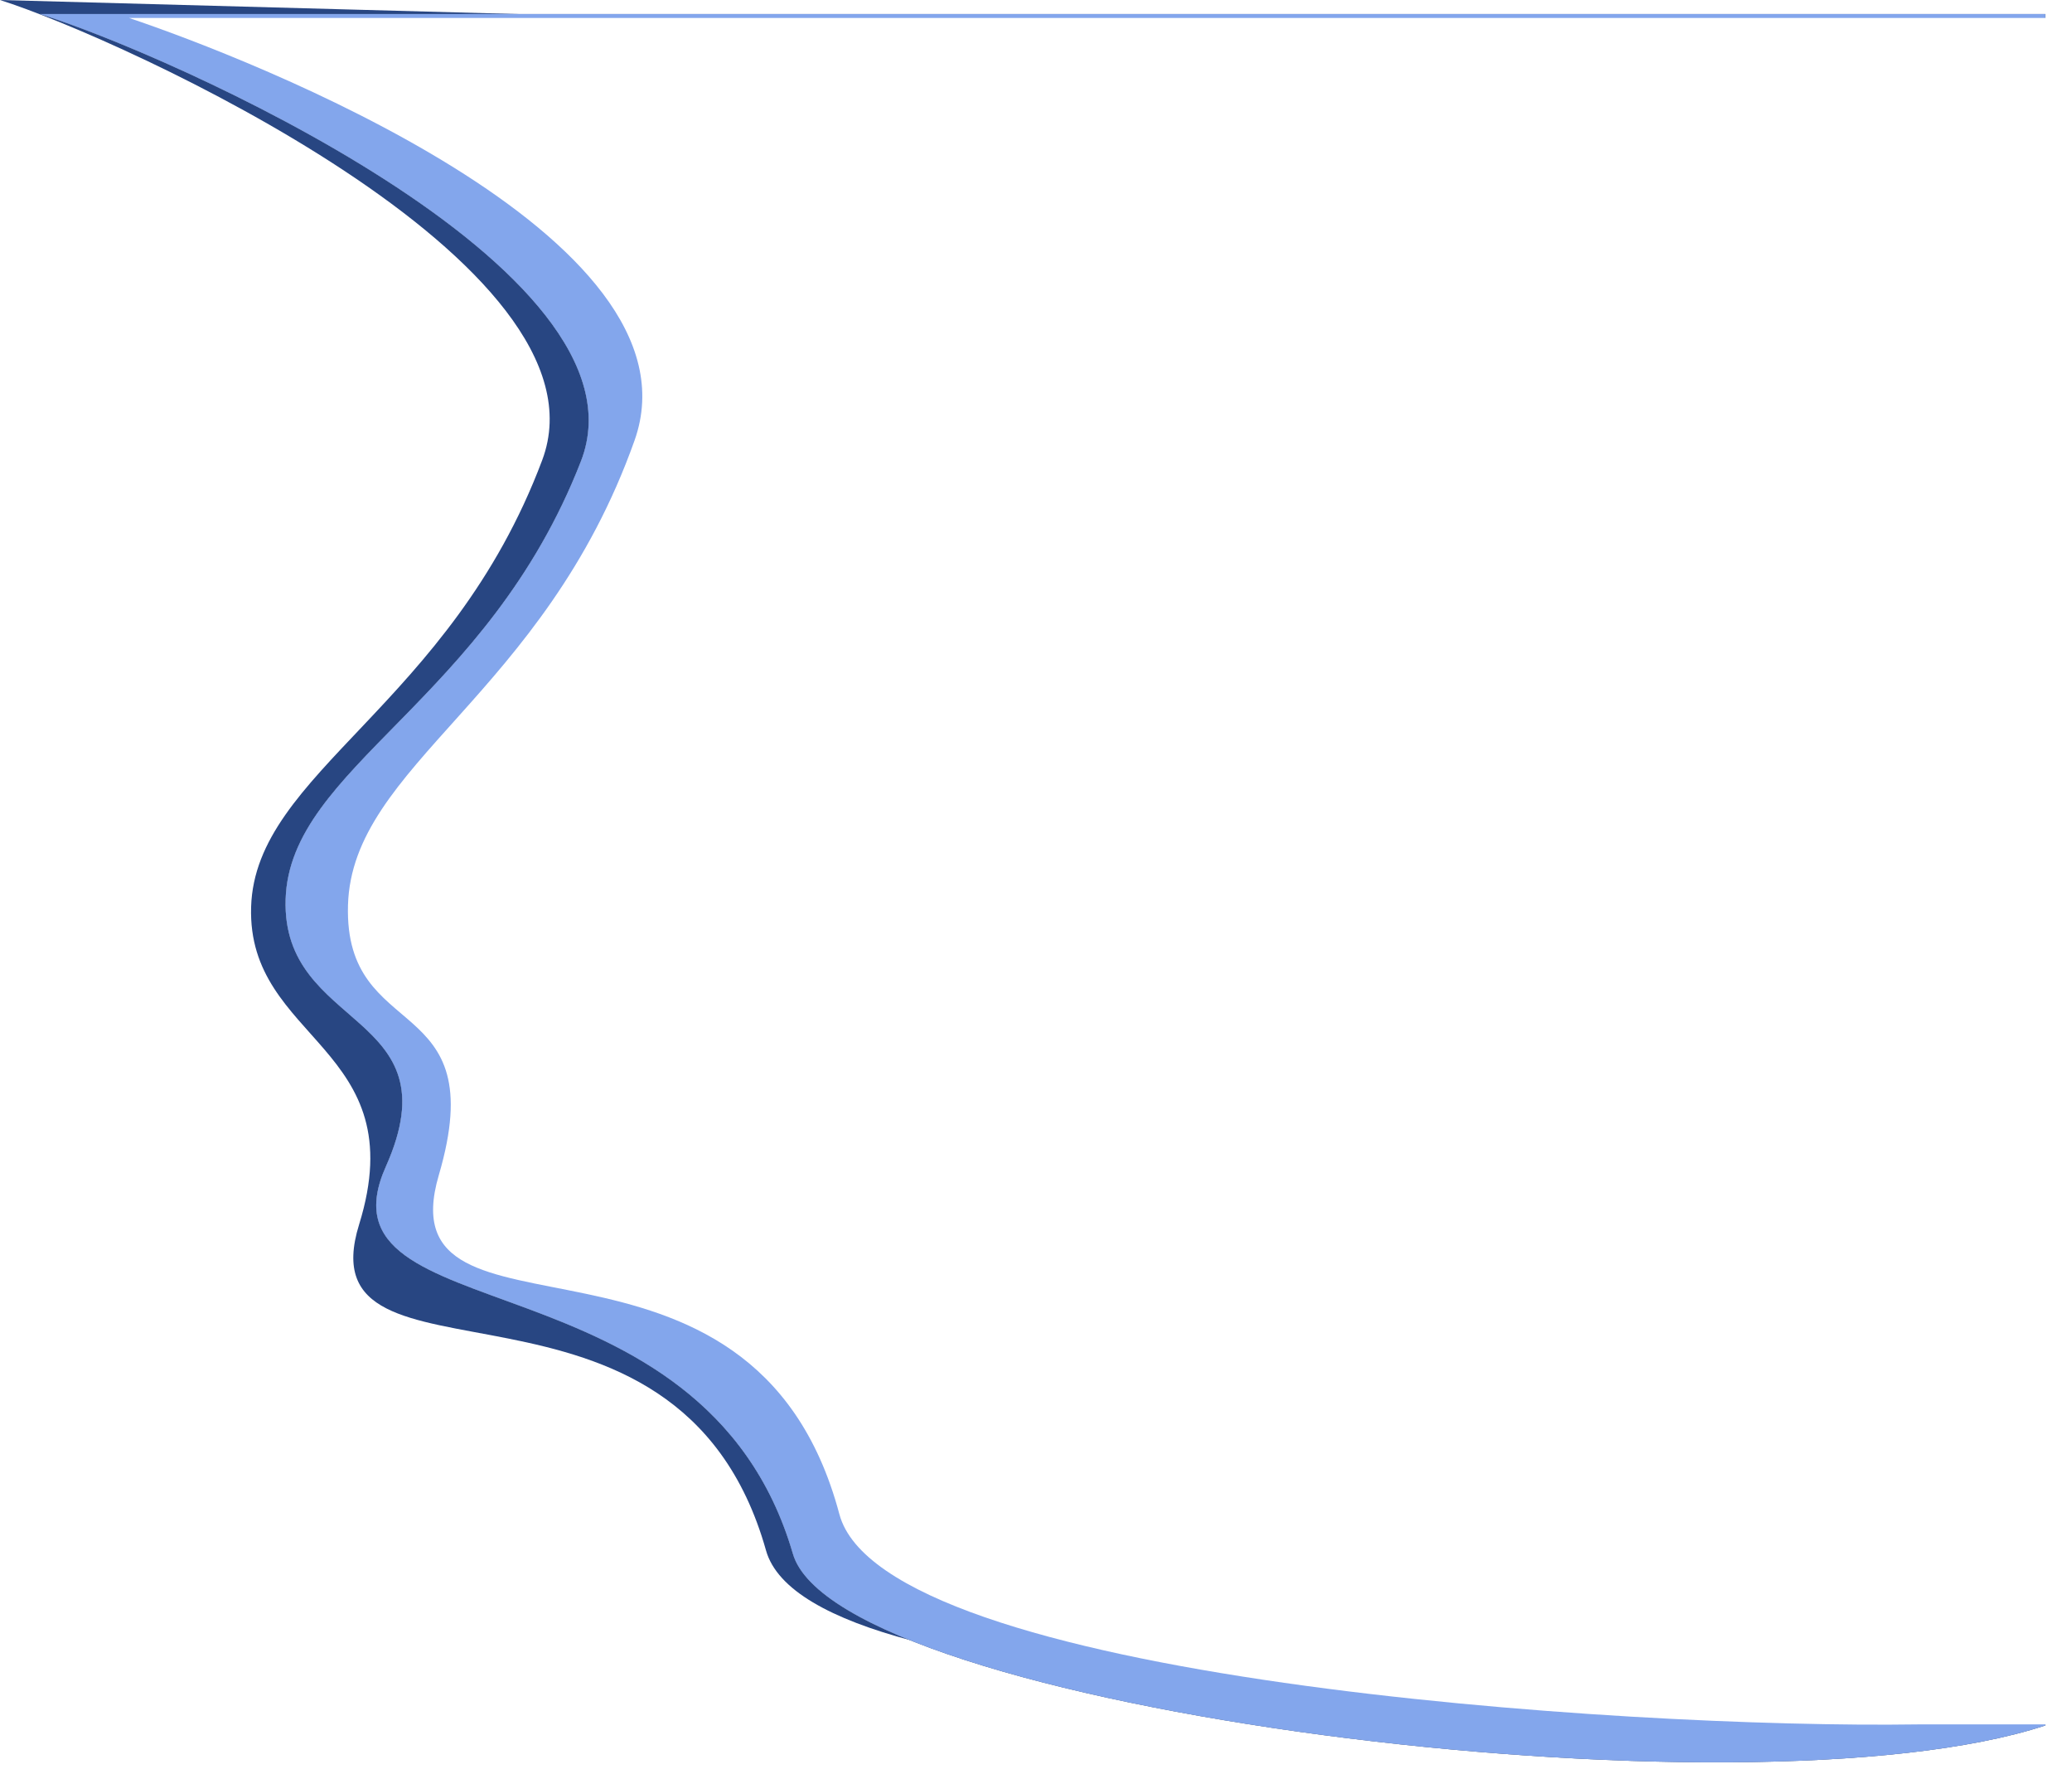
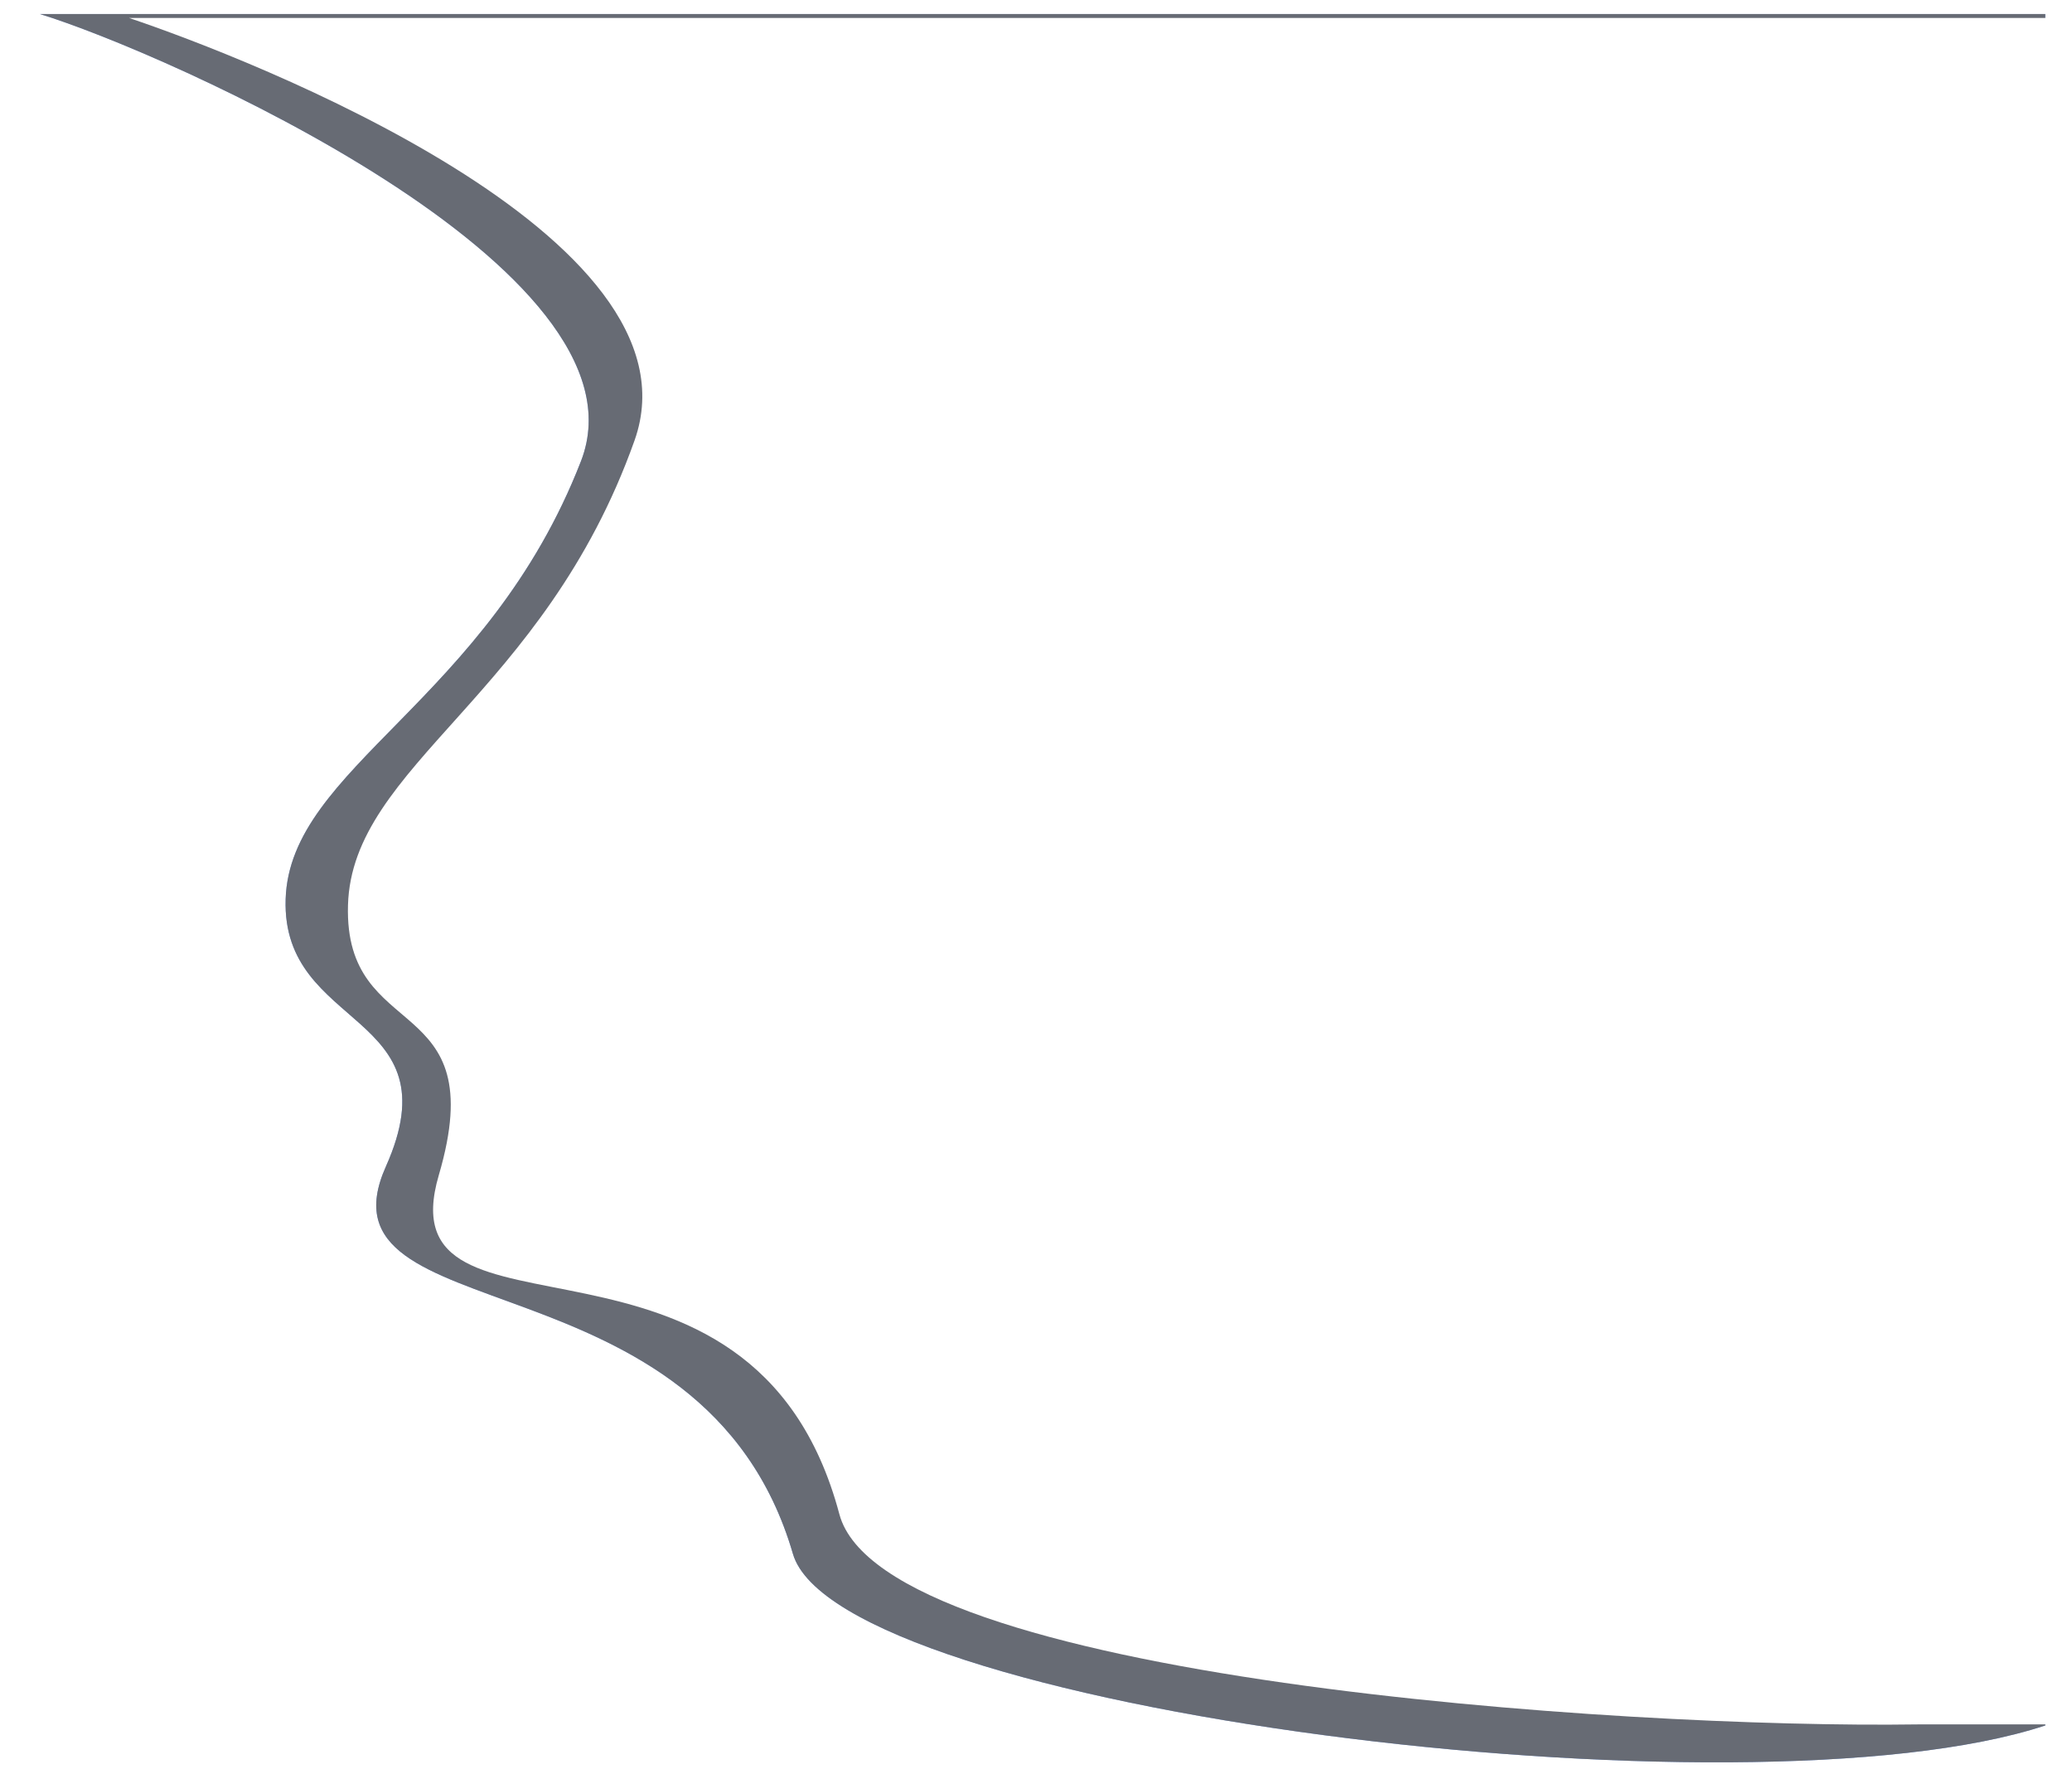
<svg xmlns="http://www.w3.org/2000/svg" width="867" height="742" viewBox="0 0 867 742" fill="none">
-   <path d="M226.881 192.496C257.762 110.268 50.896 16.164 0 0L830.767 22.569V708.908H772.437C646.628 710.704 339.218 714.993 320.53 648.637C283.645 517.669 126.559 588.62 150.258 512.281C173.419 437.679 103.359 435.782 105.075 379.416C106.79 323.05 188.281 295.281 226.881 192.496Z" fill="#284682" />
  <g filter="url(#filter0_d_904_107)">
    <path d="M252.291 187.07C283.623 106.455 77.523 15.866 25.883 0.02H865V693.353V716.004C739.157 757.442 359.933 709.251 340.972 644.197C303.548 515.798 138.989 552.994 170.631 482.213C199.761 417.053 126.964 425.584 128.705 370.323C130.445 315.063 213.126 287.839 252.291 187.07Z" fill="#83A6EC" />
    <path d="M252.291 187.07C283.623 106.455 77.523 15.866 25.883 0.02H865V693.353V716.004C739.157 757.442 359.933 709.251 340.972 644.197C303.548 515.798 138.989 552.994 170.631 482.213C199.761 417.053 126.964 425.584 128.705 370.323C130.445 315.063 213.126 287.839 252.291 187.07Z" fill="#676B74" />
-     <path d="M252.291 187.07C283.623 106.455 77.523 15.866 25.883 0.02H865V693.353V716.004C739.157 757.442 359.933 709.251 340.972 644.197C303.548 515.798 138.989 552.994 170.631 482.213C199.761 417.053 126.964 425.584 128.705 370.323C130.445 315.063 213.126 287.839 252.291 187.07Z" fill="#83A6EC" />
  </g>
  <g filter="url(#filter1_d_904_107)">
    <path d="M270.528 176.747C300.927 91.219 109.102 16.812 59 0H865V713.886H807.579C683.731 715.754 374.633 694.963 356.236 625.944C319.926 489.719 165.288 563.518 188.619 484.115C211.418 406.519 148.931 429.797 150.62 371.169C152.309 312.541 232.529 283.658 270.528 176.747Z" fill="white" />
  </g>
  <defs>
    <filter id="filter0_d_904_107" x="12.524" y="0.02" width="852.476" height="741.428" filterUnits="userSpaceOnUse" color-interpolation-filters="sRGB">
      <feFlood flood-opacity="0" result="BackgroundImageFix" />
      <feColorMatrix in="SourceAlpha" type="matrix" values="0 0 0 0 0 0 0 0 0 0 0 0 0 0 0 0 0 0 127 0" result="hardAlpha" />
      <feOffset dx="-9.184" dy="5.845" />
      <feGaussianBlur stdDeviation="2.087" />
      <feComposite in2="hardAlpha" operator="out" />
      <feColorMatrix type="matrix" values="0 0 0 0 0.121 0 0 0 0 0.209 0 0 0 0 0.385 0 0 0 0.4 0" />
      <feBlend mode="normal" in2="BackgroundImageFix" result="effect1_dropShadow_904_107" />
      <feBlend mode="normal" in="SourceGraphic" in2="effect1_dropShadow_904_107" result="shape" />
    </filter>
    <filter id="filter1_d_904_107" x="47.311" y="0" width="819.359" height="728.194" filterUnits="userSpaceOnUse" color-interpolation-filters="sRGB">
      <feFlood flood-opacity="0" result="BackgroundImageFix" />
      <feColorMatrix in="SourceAlpha" type="matrix" values="0 0 0 0 0 0 0 0 0 0 0 0 0 0 0 0 0 0 127 0" result="hardAlpha" />
      <feOffset dx="-5.01" dy="7.514" />
      <feGaussianBlur stdDeviation="3.34" />
      <feComposite in2="hardAlpha" operator="out" />
      <feColorMatrix type="matrix" values="0 0 0 0 0.244 0 0 0 0 0.313 0 0 0 0 0.451 0 0 0 0.53 0" />
      <feBlend mode="normal" in2="BackgroundImageFix" result="effect1_dropShadow_904_107" />
      <feBlend mode="normal" in="SourceGraphic" in2="effect1_dropShadow_904_107" result="shape" />
    </filter>
  </defs>
</svg>